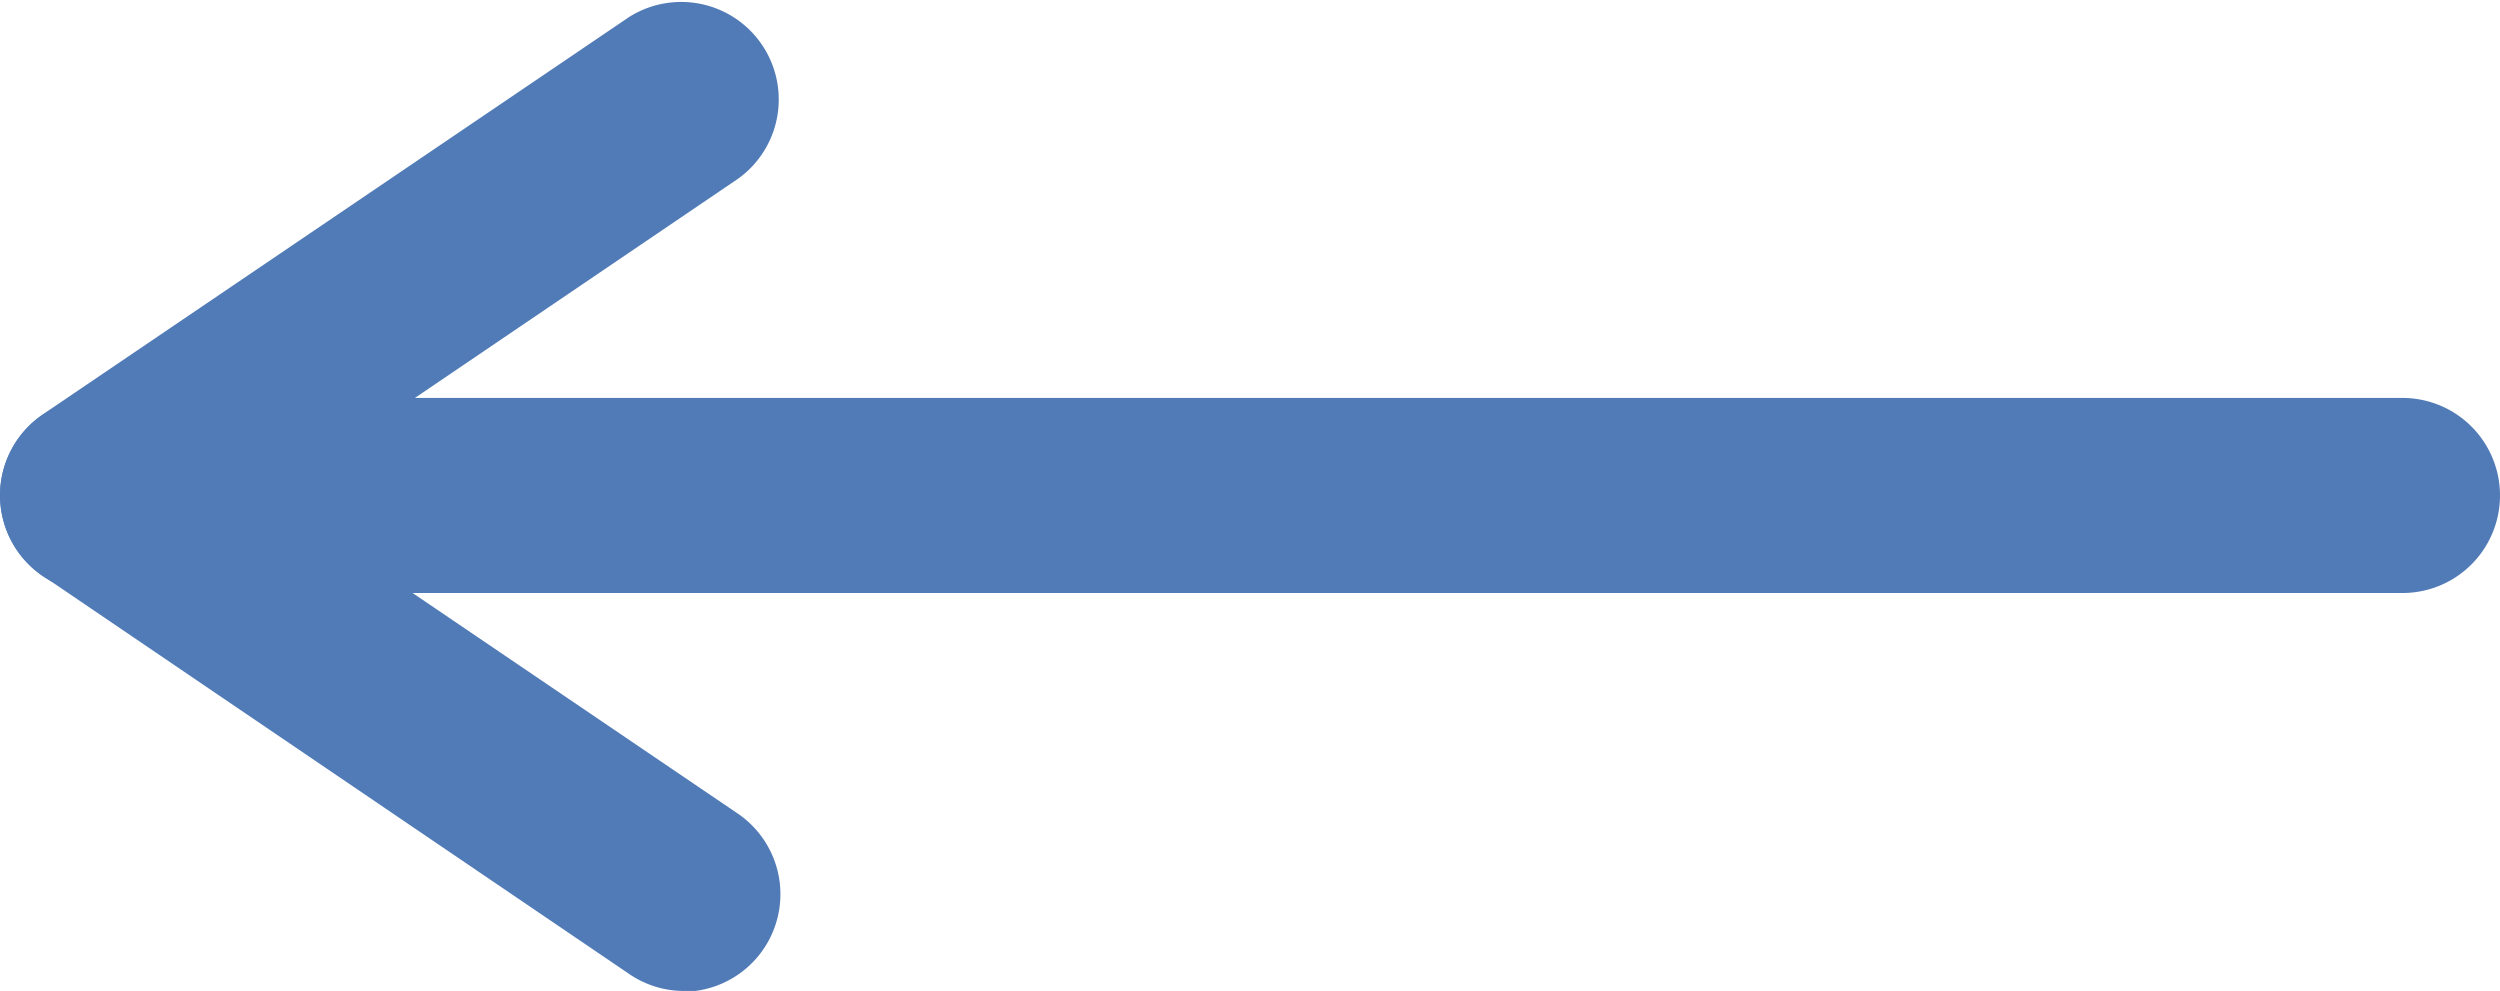
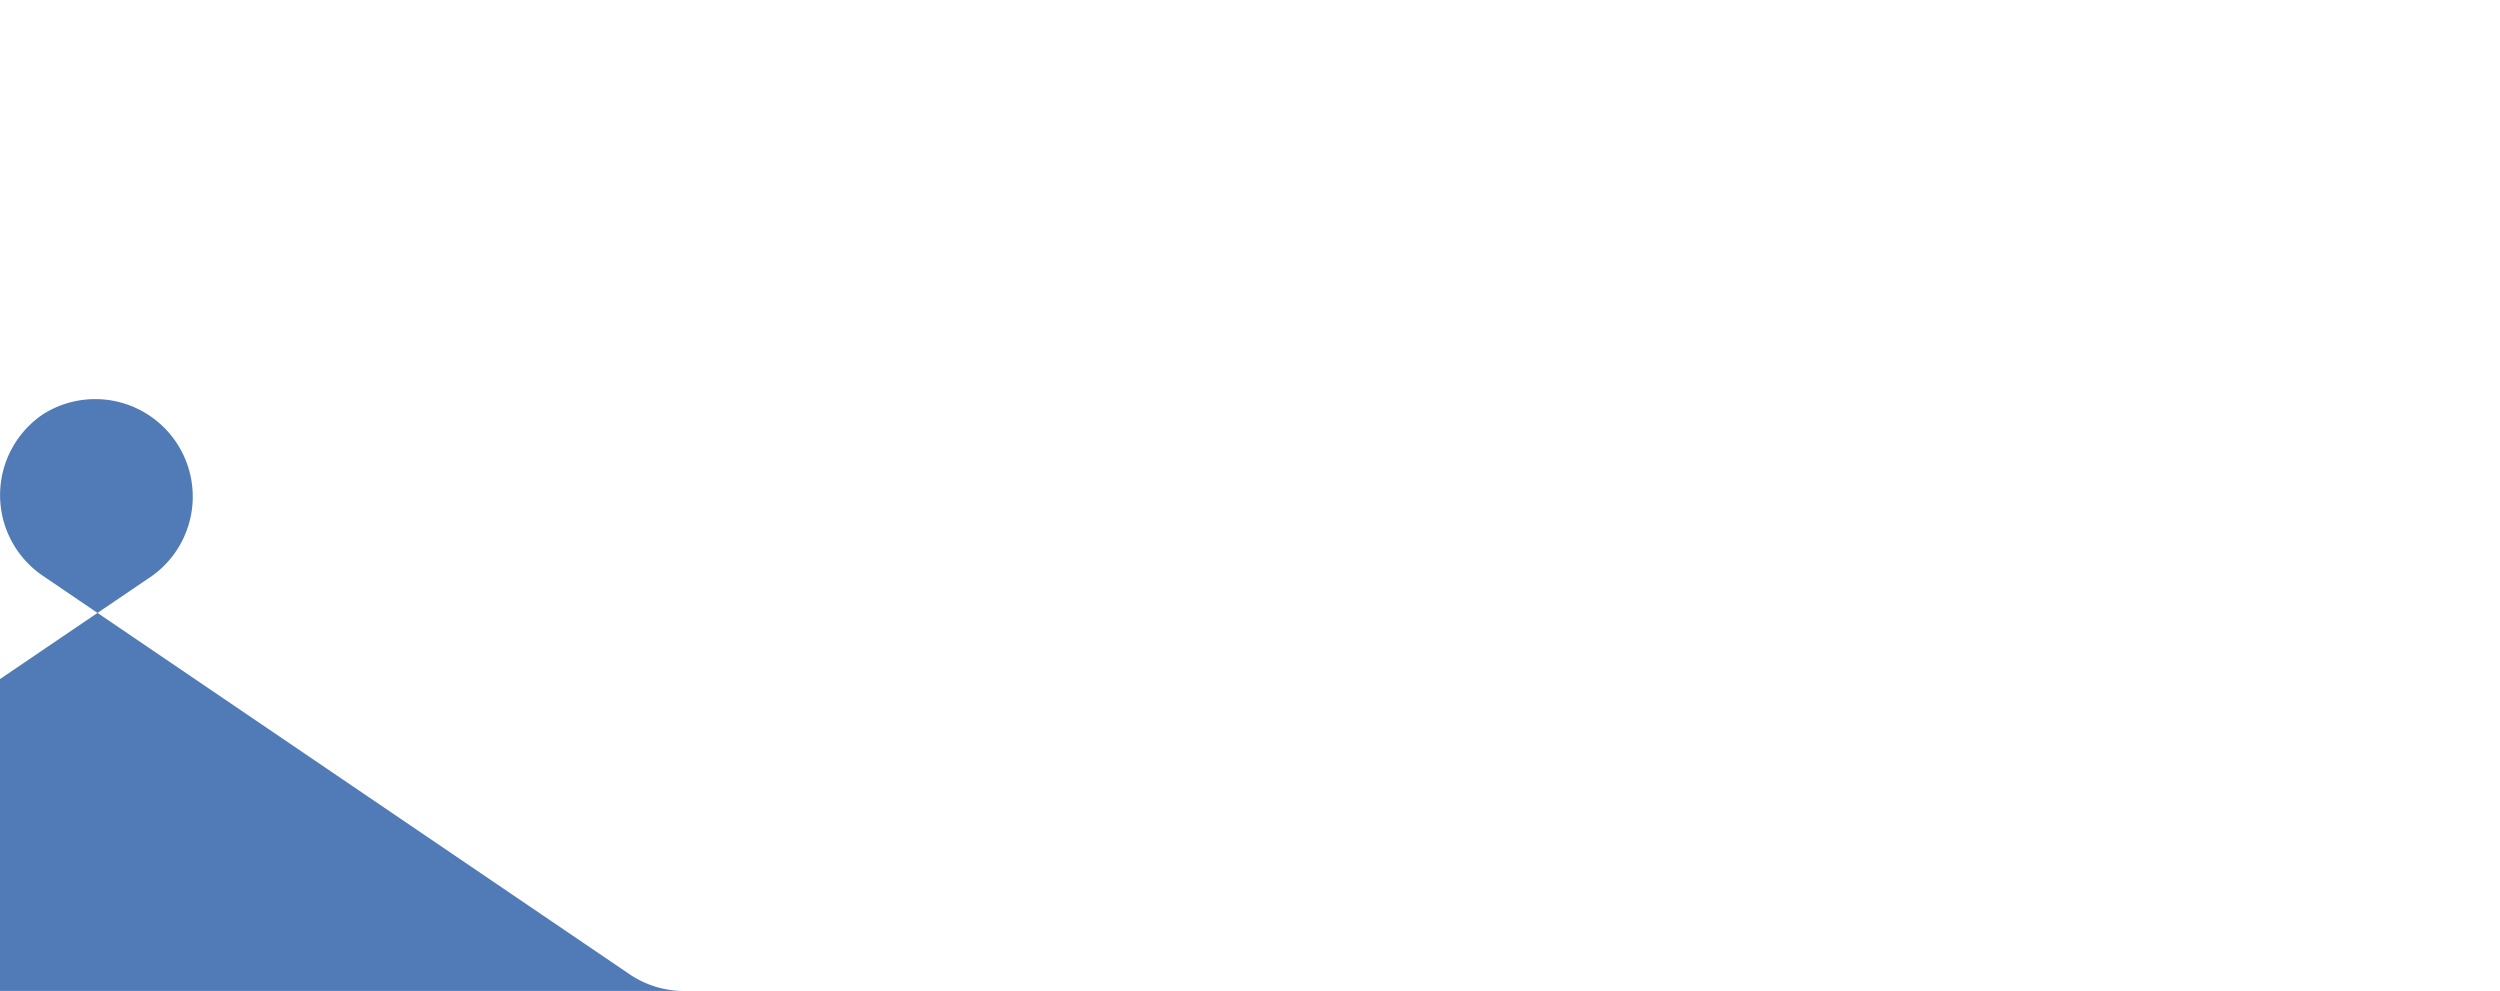
<svg xmlns="http://www.w3.org/2000/svg" viewBox="0 0 32.04 12.7">
  <defs>
    <style>.cls-1{fill:#517bb7;}</style>
  </defs>
  <title>стрелка</title>
  <g id="Слой_2" data-name="Слой 2">
    <g id="Layer_1" data-name="Layer 1">
-       <path class="cls-1" d="M30.79,7.6H1.25a1.25,1.25,0,0,1,0-2.5H30.79a1.25,1.25,0,0,1,0,2.5Z" />
-       <path class="cls-1" d="M8.76,12.7a1.24,1.24,0,0,1-.7-.22L.55,7.38a1.25,1.25,0,0,1,0-2.07L8.06.22a1.25,1.25,0,0,1,1.4,2.07l-6,4.07,6,4.07a1.25,1.25,0,0,1-.7,2.28Z" />
+       <path class="cls-1" d="M8.76,12.7a1.24,1.24,0,0,1-.7-.22L.55,7.38a1.25,1.25,0,0,1,0-2.07a1.25,1.25,0,0,1,1.4,2.07l-6,4.07,6,4.07a1.25,1.25,0,0,1-.7,2.28Z" />
    </g>
  </g>
</svg>